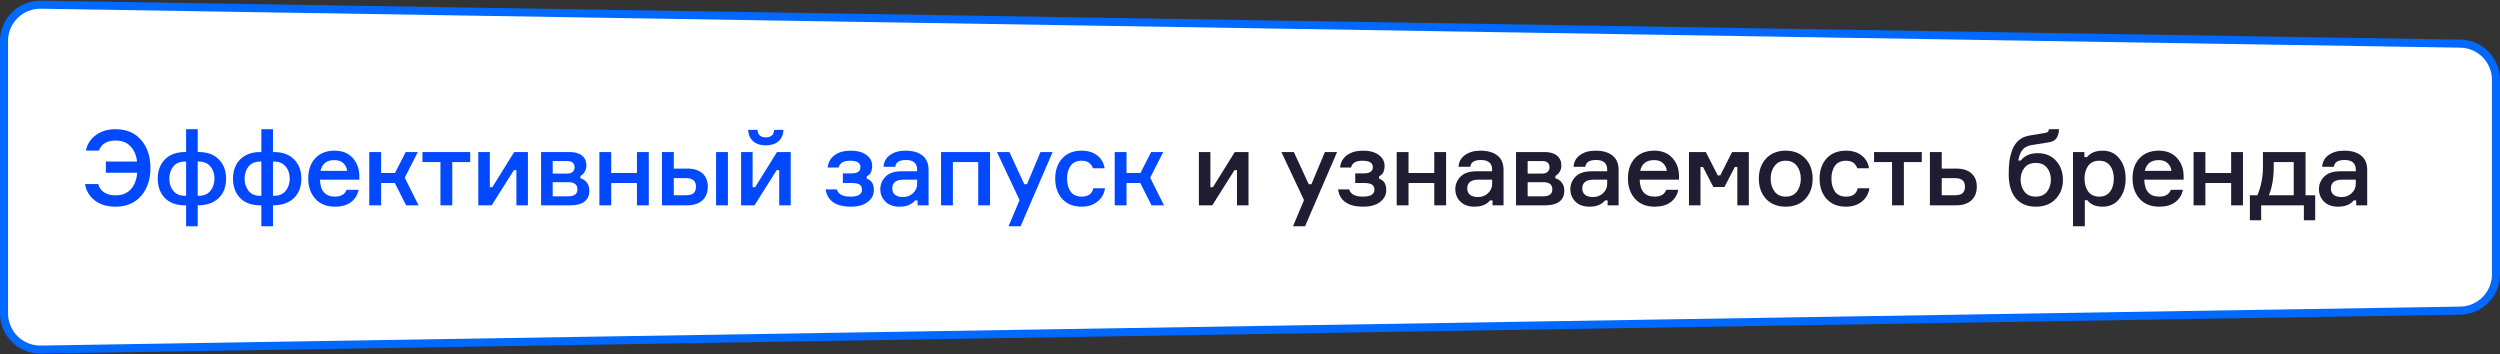
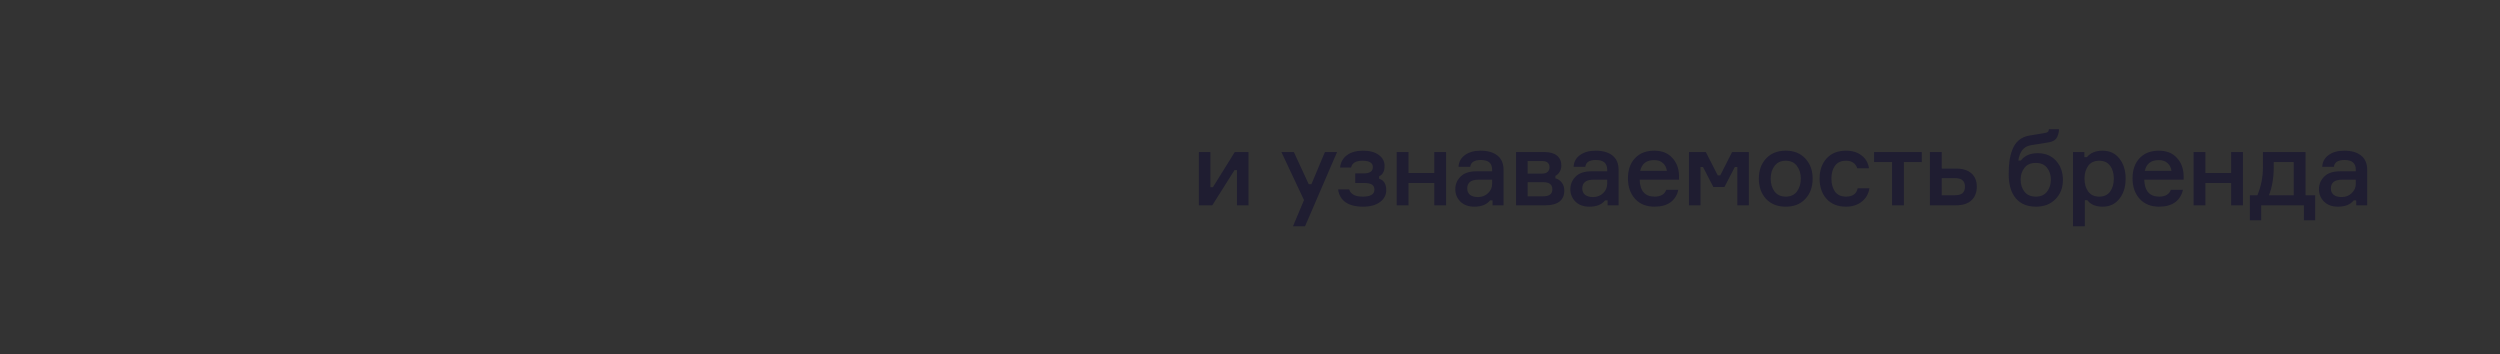
<svg xmlns="http://www.w3.org/2000/svg" width="621" height="88" viewBox="0 0 621 88" fill="none">
  <rect x="0" y="0" width="621" height="88" fill="#333333" stroke="none" />
-   <path d="M1 10.162C1 5.135 5.118 1.083 10.145 1.163L611.145 10.841C616.058 10.921 620 14.926 620 19.84V68.16C620 73.074 616.058 77.079 611.145 77.159L10.145 86.837C5.118 86.917 1 82.865 1 77.838V10.162Z" fill="white" stroke="#0069FF" stroke-width="2" />
-   <path d="M21.118 45.722H24.394C24.637 46.606 25.131 47.299 25.876 47.802C26.621 48.287 27.557 48.53 28.684 48.53C30.331 48.53 31.613 48.01 32.532 46.97C33.451 45.93 33.962 44.578 34.066 42.914H26.292V40.132H34.04C33.867 38.572 33.329 37.315 32.428 36.362C31.527 35.391 30.296 34.906 28.736 34.906C26.587 34.906 25.2 35.738 24.576 37.402H21.326C21.673 35.79 22.505 34.507 23.822 33.554C25.139 32.583 26.76 32.098 28.684 32.098C31.405 32.098 33.529 32.991 35.054 34.776C36.597 36.544 37.368 38.858 37.368 41.718C37.368 44.561 36.597 46.875 35.054 48.66C33.511 50.445 31.379 51.338 28.658 51.338C26.613 51.338 24.914 50.827 23.562 49.804C22.21 48.764 21.395 47.403 21.118 45.722ZM49.113 51V56.2H46.227V51H45.915C43.8 51 42.145 50.393 40.949 49.18C39.77 47.949 39.181 46.346 39.181 44.37C39.181 42.429 39.762 40.851 40.923 39.638C42.102 38.425 43.74 37.801 45.837 37.766H46.227V32.098H49.113V37.766H49.503C51.6 37.801 53.23 38.425 54.391 39.638C55.57 40.834 56.159 42.411 56.159 44.37C56.159 46.415 55.535 48.036 54.287 49.232C53.056 50.411 51.332 51 49.113 51ZM43.055 41.354C42.396 42.151 42.067 43.157 42.067 44.37C42.067 45.583 42.396 46.597 43.055 47.412C43.714 48.227 44.658 48.634 45.889 48.634H46.227V40.132H45.915C44.667 40.132 43.714 40.539 43.055 41.354ZM49.113 48.634H49.399C50.647 48.634 51.6 48.227 52.259 47.412C52.935 46.597 53.273 45.583 53.273 44.37C53.273 43.157 52.935 42.151 52.259 41.354C51.6 40.539 50.647 40.132 49.399 40.132H49.113V48.634ZM67.808 51V56.2H64.921V51H64.609C62.495 51 60.84 50.393 59.644 49.18C58.465 47.949 57.876 46.346 57.876 44.37C57.876 42.429 58.456 40.851 59.617 39.638C60.796 38.425 62.434 37.801 64.531 37.766H64.921V32.098H67.808V37.766H68.198C70.295 37.801 71.924 38.425 73.085 39.638C74.264 40.834 74.853 42.411 74.853 44.37C74.853 46.415 74.23 48.036 72.981 49.232C71.751 50.411 70.026 51 67.808 51ZM61.749 41.354C61.091 42.151 60.761 43.157 60.761 44.37C60.761 45.583 61.091 46.597 61.749 47.412C62.408 48.227 63.353 48.634 64.584 48.634H64.921V40.132H64.609C63.361 40.132 62.408 40.539 61.749 41.354ZM67.808 48.634H68.094C69.341 48.634 70.295 48.227 70.954 47.412C71.629 46.597 71.968 45.583 71.968 44.37C71.968 43.157 71.629 42.151 70.954 41.354C70.295 40.539 69.341 40.132 68.094 40.132H67.808V48.634ZM89.258 43.642V44.63H79.482C79.569 47.438 80.808 48.842 83.2 48.842C84.708 48.842 85.67 48.279 86.086 47.152H89.076C88.816 48.435 88.183 49.457 87.178 50.22C86.173 50.965 84.838 51.338 83.174 51.338C81.129 51.338 79.517 50.688 78.338 49.388C77.159 48.088 76.57 46.389 76.57 44.292C76.57 42.212 77.151 40.548 78.312 39.3C79.491 38.052 81.085 37.428 83.096 37.428C85.003 37.428 86.493 38.017 87.568 39.196C88.66 40.357 89.223 41.839 89.258 43.642ZM83.07 39.768C81.163 39.768 80.011 40.661 79.612 42.446H86.242C86.138 41.666 85.817 41.025 85.28 40.522C84.743 40.019 84.006 39.768 83.07 39.768ZM100.88 51L98.072 45.462H94.666V51H91.728V37.766H94.666V42.966H98.124L100.776 37.766H103.792L100.542 44.136L103.974 51H100.88ZM104.935 40.262V37.766H116.791V40.262H112.345V51H109.407V40.262H104.935ZM122.137 51H118.809V37.766H121.669V46.502H122.293L127.727 37.766H131.133V51H128.273V42.264H127.649L122.137 51ZM144.182 43.694V44.292C144.841 44.465 145.369 44.821 145.768 45.358C146.184 45.878 146.392 46.545 146.392 47.36C146.392 48.556 145.985 49.466 145.17 50.09C144.373 50.697 143.22 51 141.712 51H134.406V37.766H141.478C142.813 37.766 143.844 38.061 144.572 38.65C145.3 39.239 145.664 40.063 145.664 41.12C145.664 41.709 145.517 42.238 145.222 42.706C144.945 43.157 144.598 43.486 144.182 43.694ZM137.292 48.764H141.166C142.674 48.764 143.428 48.183 143.428 47.022C143.428 45.843 142.674 45.254 141.166 45.254H137.292V48.764ZM137.292 40.002V43.122H140.854C141.495 43.122 141.963 42.975 142.258 42.68C142.57 42.385 142.726 42.013 142.726 41.562C142.726 40.522 142.102 40.002 140.854 40.002H137.292ZM161.158 51H158.22V45.462H151.824V51H148.886V37.766H151.824V42.966H158.22V37.766H161.158V51ZM164.432 37.766H167.37V41.874H170.672C172.336 41.874 173.61 42.273 174.494 43.07C175.378 43.85 175.82 44.951 175.82 46.372C175.82 47.811 175.369 48.946 174.468 49.778C173.584 50.593 172.318 51 170.672 51H164.432V37.766ZM167.37 44.24V48.504H170.256C171.209 48.504 171.885 48.331 172.284 47.984C172.682 47.62 172.882 47.083 172.882 46.372C172.882 45.661 172.682 45.133 172.284 44.786C171.885 44.422 171.209 44.24 170.256 44.24H167.37ZM177.874 37.766H180.812V51H177.874V37.766ZM187.419 51H184.091V37.766H186.951V46.502H187.575L193.009 37.766H196.415V51H193.555V42.264H192.931L187.419 51ZM192.307 32.254H194.621C194.552 33.467 194.136 34.412 193.373 35.088C192.611 35.764 191.562 36.102 190.227 36.102C188.893 36.102 187.844 35.764 187.081 35.088C186.319 34.412 185.903 33.467 185.833 32.254H188.147C188.234 33.502 188.927 34.126 190.227 34.126C191.527 34.126 192.221 33.502 192.307 32.254ZM213.737 41.51C213.737 40.453 212.879 39.924 211.163 39.924C209.516 39.924 208.571 40.487 208.329 41.614H205.599C205.737 40.279 206.318 39.248 207.341 38.52C208.363 37.792 209.689 37.428 211.319 37.428C212.965 37.428 214.265 37.783 215.219 38.494C216.172 39.205 216.649 40.097 216.649 41.172C216.649 42.541 216.198 43.408 215.297 43.772V44.396C216.475 44.743 217.065 45.696 217.065 47.256C217.065 48.435 216.545 49.414 215.505 50.194C214.482 50.957 213.095 51.338 211.345 51.338C209.455 51.338 207.982 50.965 206.925 50.22C205.885 49.457 205.278 48.4 205.105 47.048H207.861C208.207 48.244 209.334 48.842 211.241 48.842C213.165 48.842 214.127 48.261 214.127 47.1C214.127 46.545 213.936 46.138 213.555 45.878C213.173 45.601 212.532 45.462 211.631 45.462H209.369V43.07H211.501C212.991 43.07 213.737 42.55 213.737 41.51ZM227.927 51V49.778H227.303C226.471 50.818 225.171 51.338 223.403 51.338C221.947 51.338 220.795 50.922 219.945 50.09C219.096 49.241 218.671 48.209 218.671 46.996C218.671 45.8 219.105 44.76 219.971 43.876C220.838 42.992 222.155 42.55 223.923 42.55H227.823V42.16C227.823 40.548 226.896 39.742 225.041 39.742C223.395 39.742 222.511 40.305 222.389 41.432H219.477C219.547 40.201 220.075 39.231 221.063 38.52C222.069 37.792 223.36 37.428 224.937 37.428C226.723 37.428 228.118 37.827 229.123 38.624C230.146 39.421 230.657 40.617 230.657 42.212V51H227.927ZM224.313 48.946C225.301 48.946 226.133 48.625 226.809 47.984C227.485 47.343 227.823 46.563 227.823 45.644V44.63H224.443C222.571 44.63 221.635 45.358 221.635 46.814C221.635 47.49 221.869 48.019 222.337 48.4C222.805 48.764 223.464 48.946 224.313 48.946ZM245.926 51H242.988V40.262H236.696V51H233.758V37.766H245.926V51ZM253.519 56.2H250.529L253.259 49.7L247.643 37.766H250.737L254.429 45.748H255.105L258.459 37.766H261.475L253.519 56.2ZM271.58 46.762H274.492C274.284 48.149 273.651 49.258 272.594 50.09C271.554 50.922 270.245 51.338 268.668 51.338C266.64 51.338 265.036 50.697 263.858 49.414C262.696 48.114 262.116 46.433 262.116 44.37C262.116 42.307 262.696 40.635 263.858 39.352C265.036 38.069 266.64 37.428 268.668 37.428C270.262 37.428 271.562 37.827 272.568 38.624C273.59 39.421 274.197 40.479 274.388 41.796H271.476C271.042 40.548 270.115 39.924 268.694 39.924C267.463 39.924 266.544 40.34 265.938 41.172C265.348 42.004 265.054 43.061 265.054 44.344C265.054 45.661 265.348 46.745 265.938 47.594C266.544 48.426 267.463 48.842 268.694 48.842C270.323 48.842 271.285 48.149 271.58 46.762ZM286.045 51L283.237 45.462H279.831V51H276.893V37.766H279.831V42.966H283.289L285.941 37.766H288.957L285.707 44.136L289.139 51H286.045Z" fill="#0148FF" />
  <path d="M301.132 51H297.804V37.766H300.664V46.502H301.288L306.722 37.766H310.128V51H307.268V42.264H306.644L301.132 51ZM324.173 56.2H321.183L323.913 49.7L318.297 37.766H321.391L325.083 45.748H325.759L329.113 37.766H332.129L324.173 56.2ZM341.015 41.51C341.015 40.453 340.157 39.924 338.441 39.924C336.794 39.924 335.849 40.487 335.607 41.614H332.877C333.015 40.279 333.596 39.248 334.619 38.52C335.641 37.792 336.967 37.428 338.597 37.428C340.243 37.428 341.543 37.783 342.497 38.494C343.45 39.205 343.927 40.097 343.927 41.172C343.927 42.541 343.476 43.408 342.575 43.772V44.396C343.753 44.743 344.343 45.696 344.343 47.256C344.343 48.435 343.823 49.414 342.783 50.194C341.76 50.957 340.373 51.338 338.623 51.338C336.733 51.338 335.26 50.965 334.203 50.22C333.163 49.457 332.556 48.4 332.383 47.048H335.139C335.485 48.244 336.612 48.842 338.519 48.842C340.443 48.842 341.405 48.261 341.405 47.1C341.405 46.545 341.214 46.138 340.833 45.878C340.451 45.601 339.81 45.462 338.909 45.462H336.647V43.07H338.779C340.269 43.07 341.015 42.55 341.015 41.51ZM359.21 51H356.272V45.462H349.876V51H346.938V37.766H349.876V42.966H356.272V37.766H359.21V51ZM370.752 51V49.778H370.128C369.296 50.818 367.996 51.338 366.228 51.338C364.772 51.338 363.619 50.922 362.77 50.09C361.92 49.241 361.496 48.209 361.496 46.996C361.496 45.8 361.929 44.76 362.796 43.876C363.662 42.992 364.98 42.55 366.748 42.55H370.648V42.16C370.648 40.548 369.72 39.742 367.866 39.742C366.219 39.742 365.335 40.305 365.214 41.432H362.302C362.371 40.201 362.9 39.231 363.888 38.52C364.893 37.792 366.184 37.428 367.762 37.428C369.547 37.428 370.942 37.827 371.948 38.624C372.97 39.421 373.482 40.617 373.482 42.212V51H370.752ZM367.138 48.946C368.126 48.946 368.958 48.625 369.634 47.984C370.31 47.343 370.648 46.563 370.648 45.644V44.63H367.268C365.396 44.63 364.46 45.358 364.46 46.814C364.46 47.49 364.694 48.019 365.162 48.4C365.63 48.764 366.288 48.946 367.138 48.946ZM386.359 43.694V44.292C387.017 44.465 387.546 44.821 387.945 45.358C388.361 45.878 388.569 46.545 388.569 47.36C388.569 48.556 388.161 49.466 387.347 50.09C386.549 50.697 385.397 51 383.889 51H376.583V37.766H383.655C384.989 37.766 386.021 38.061 386.749 38.65C387.477 39.239 387.841 40.063 387.841 41.12C387.841 41.709 387.693 42.238 387.399 42.706C387.121 43.157 386.775 43.486 386.359 43.694ZM379.469 48.764H383.343C384.851 48.764 385.605 48.183 385.605 47.022C385.605 45.843 384.851 45.254 383.343 45.254H379.469V48.764ZM379.469 40.002V43.122H383.031C383.672 43.122 384.14 42.975 384.435 42.68C384.747 42.385 384.903 42.013 384.903 41.562C384.903 40.522 384.279 40.002 383.031 40.002H379.469ZM399.33 51V49.778H398.706C397.874 50.818 396.574 51.338 394.806 51.338C393.35 51.338 392.198 50.922 391.348 50.09C390.499 49.241 390.074 48.209 390.074 46.996C390.074 45.8 390.508 44.76 391.374 43.876C392.241 42.992 393.558 42.55 395.326 42.55H399.226V42.16C399.226 40.548 398.299 39.742 396.444 39.742C394.798 39.742 393.914 40.305 393.792 41.432H390.88C390.95 40.201 391.478 39.231 392.466 38.52C393.472 37.792 394.763 37.428 396.34 37.428C398.126 37.428 399.521 37.827 400.526 38.624C401.549 39.421 402.06 40.617 402.06 42.212V51H399.33ZM395.716 48.946C396.704 48.946 397.536 48.625 398.212 47.984C398.888 47.343 399.226 46.563 399.226 45.644V44.63H395.846C393.974 44.63 393.038 45.358 393.038 46.814C393.038 47.49 393.272 48.019 393.74 48.4C394.208 48.764 394.867 48.946 395.716 48.946ZM417.069 43.642V44.63H407.293C407.38 47.438 408.619 48.842 411.011 48.842C412.519 48.842 413.481 48.279 413.897 47.152H416.887C416.627 48.435 415.995 49.457 414.989 50.22C413.984 50.965 412.649 51.338 410.985 51.338C408.94 51.338 407.328 50.688 406.149 49.388C404.971 48.088 404.381 46.389 404.381 44.292C404.381 42.212 404.962 40.548 406.123 39.3C407.302 38.052 408.897 37.428 410.907 37.428C412.814 37.428 414.305 38.017 415.379 39.196C416.471 40.357 417.035 41.839 417.069 43.642ZM410.881 39.768C408.975 39.768 407.822 40.661 407.423 42.446H414.053C413.949 41.666 413.629 41.025 413.091 40.522C412.554 40.019 411.817 39.768 410.881 39.768ZM419.54 51V37.766H423.726L426.69 43.564H427.314L430.252 37.766H434.412V51H431.552V41.484H430.928L428.354 46.45H425.598L423.024 41.484H422.4V51H419.54ZM438.69 39.378C439.903 38.078 441.532 37.428 443.578 37.428C445.623 37.428 447.244 38.078 448.44 39.378C449.653 40.661 450.26 42.325 450.26 44.37C450.26 46.433 449.653 48.114 448.44 49.414C447.244 50.697 445.623 51.338 443.578 51.338C441.532 51.338 439.903 50.697 438.69 49.414C437.494 48.114 436.896 46.433 436.896 44.37C436.896 42.325 437.494 40.661 438.69 39.378ZM440.796 47.568C441.437 48.417 442.364 48.842 443.578 48.842C444.791 48.842 445.718 48.417 446.36 47.568C447.001 46.701 447.322 45.635 447.322 44.37C447.322 43.122 447.001 42.073 446.36 41.224C445.718 40.357 444.791 39.924 443.578 39.924C442.364 39.924 441.437 40.357 440.796 41.224C440.154 42.073 439.834 43.122 439.834 44.37C439.834 45.635 440.154 46.701 440.796 47.568ZM461.449 46.762H464.361C464.153 48.149 463.52 49.258 462.463 50.09C461.423 50.922 460.114 51.338 458.537 51.338C456.509 51.338 454.905 50.697 453.727 49.414C452.565 48.114 451.985 46.433 451.985 44.37C451.985 42.307 452.565 40.635 453.727 39.352C454.905 38.069 456.509 37.428 458.537 37.428C460.131 37.428 461.431 37.827 462.437 38.624C463.459 39.421 464.066 40.479 464.257 41.796H461.345C460.911 40.548 459.984 39.924 458.563 39.924C457.332 39.924 456.413 40.34 455.807 41.172C455.217 42.004 454.923 43.061 454.923 44.344C454.923 45.661 455.217 46.745 455.807 47.594C456.413 48.426 457.332 48.842 458.563 48.842C460.192 48.842 461.154 48.149 461.449 46.762ZM465.514 40.262V37.766H477.37V40.262H472.924V51H469.986V40.262H465.514ZM482.326 37.766V41.874H485.888C487.552 41.874 488.826 42.273 489.71 43.07C490.594 43.85 491.036 44.951 491.036 46.372C491.036 47.811 490.586 48.946 489.684 49.778C488.8 50.593 487.535 51 485.888 51H479.388V37.766H482.326ZM482.326 48.504H485.472C486.426 48.504 487.102 48.331 487.5 47.984C487.899 47.62 488.098 47.083 488.098 46.372C488.098 45.661 487.899 45.133 487.5 44.786C487.102 44.422 486.426 44.24 485.472 44.24H482.326V48.504ZM506.162 38.052C508.069 38.052 509.586 38.676 510.712 39.924C511.856 41.172 512.428 42.767 512.428 44.708C512.428 46.632 511.813 48.218 510.582 49.466C509.369 50.714 507.748 51.338 505.72 51.338C503.571 51.338 501.907 50.645 500.728 49.258C499.55 47.871 498.96 45.869 498.96 43.252C498.96 42.039 499.021 40.955 499.142 40.002C499.281 39.049 499.524 38.104 499.87 37.168C500.234 36.215 500.772 35.435 501.482 34.828C502.21 34.221 503.112 33.831 504.186 33.658L507.644 33.086C508.13 33.017 508.459 32.921 508.632 32.8C508.806 32.679 508.91 32.445 508.944 32.098H511.466C511.414 33.017 511.206 33.753 510.842 34.308C510.496 34.863 509.82 35.218 508.814 35.374L504.602 36.05C503.614 36.206 502.869 36.605 502.366 37.246C501.864 37.87 501.526 38.745 501.352 39.872H501.976C502.912 38.659 504.308 38.052 506.162 38.052ZM505.694 48.842C506.908 48.842 507.835 48.435 508.476 47.62C509.118 46.805 509.438 45.809 509.438 44.63C509.438 43.451 509.118 42.463 508.476 41.666C507.835 40.869 506.908 40.47 505.694 40.47C504.464 40.47 503.528 40.869 502.886 41.666C502.245 42.463 501.924 43.451 501.924 44.63C501.924 45.809 502.245 46.805 502.886 47.62C503.528 48.435 504.464 48.842 505.694 48.842ZM521.457 39.924C520.244 39.924 519.325 40.349 518.701 41.198C518.094 42.047 517.791 43.105 517.791 44.37C517.791 45.653 518.094 46.719 518.701 47.568C519.325 48.417 520.244 48.842 521.457 48.842C522.618 48.842 523.511 48.435 524.135 47.62C524.759 46.788 525.071 45.705 525.071 44.37C525.071 43.035 524.759 41.961 524.135 41.146C523.511 40.331 522.618 39.924 521.457 39.924ZM514.931 37.766H517.765V39.04H518.389C519.256 37.965 520.556 37.428 522.289 37.428C524.04 37.428 525.426 38.078 526.449 39.378C527.489 40.678 528.009 42.342 528.009 44.37C528.009 46.415 527.489 48.088 526.449 49.388C525.426 50.688 524.04 51.338 522.289 51.338C520.573 51.338 519.308 50.801 518.493 49.726H517.869V56.2H514.931V37.766ZM542.411 43.642V44.63H532.635C532.721 47.438 533.961 48.842 536.353 48.842C537.861 48.842 538.823 48.279 539.239 47.152H542.229C541.969 48.435 541.336 49.457 540.331 50.22C539.325 50.965 537.991 51.338 536.327 51.338C534.281 51.338 532.669 50.688 531.491 49.388C530.312 48.088 529.723 46.389 529.723 44.292C529.723 42.212 530.303 40.548 531.465 39.3C532.643 38.052 534.238 37.428 536.249 37.428C538.155 37.428 539.646 38.017 540.721 39.196C541.813 40.357 542.376 41.839 542.411 43.642ZM536.223 39.768C534.316 39.768 533.163 40.661 532.765 42.446H539.395C539.291 41.666 538.97 41.025 538.433 40.522C537.895 40.019 537.159 39.768 536.223 39.768ZM557.153 51H554.215V45.462H547.819V51H544.881V37.766H547.819V42.966H554.215V37.766H557.153V51ZM572.699 48.504H575.091V54.718H572.283V51H561.675V54.718H558.867V48.504H560.739C561.658 46.303 562.117 43.963 562.117 41.484V37.766H572.699V48.504ZM569.761 48.504V40.262H564.795V41.51C564.795 44.197 564.396 46.528 563.599 48.504H569.761ZM585.282 51V49.778H584.658C583.826 50.818 582.526 51.338 580.758 51.338C579.302 51.338 578.15 50.922 577.3 50.09C576.451 49.241 576.026 48.209 576.026 46.996C576.026 45.8 576.46 44.76 577.326 43.876C578.193 42.992 579.51 42.55 581.278 42.55H585.178V42.16C585.178 40.548 584.251 39.742 582.396 39.742C580.75 39.742 579.866 40.305 579.744 41.432H576.832C576.902 40.201 577.43 39.231 578.418 38.52C579.424 37.792 580.715 37.428 582.292 37.428C584.078 37.428 585.473 37.827 586.478 38.624C587.501 39.421 588.012 40.617 588.012 42.212V51H585.282ZM581.668 48.946C582.656 48.946 583.488 48.625 584.164 47.984C584.84 47.343 585.178 46.563 585.178 45.644V44.63H581.798C579.926 44.63 578.99 45.358 578.99 46.814C578.99 47.49 579.224 48.019 579.692 48.4C580.16 48.764 580.819 48.946 581.668 48.946Z" fill="#1F1D31" />
</svg>